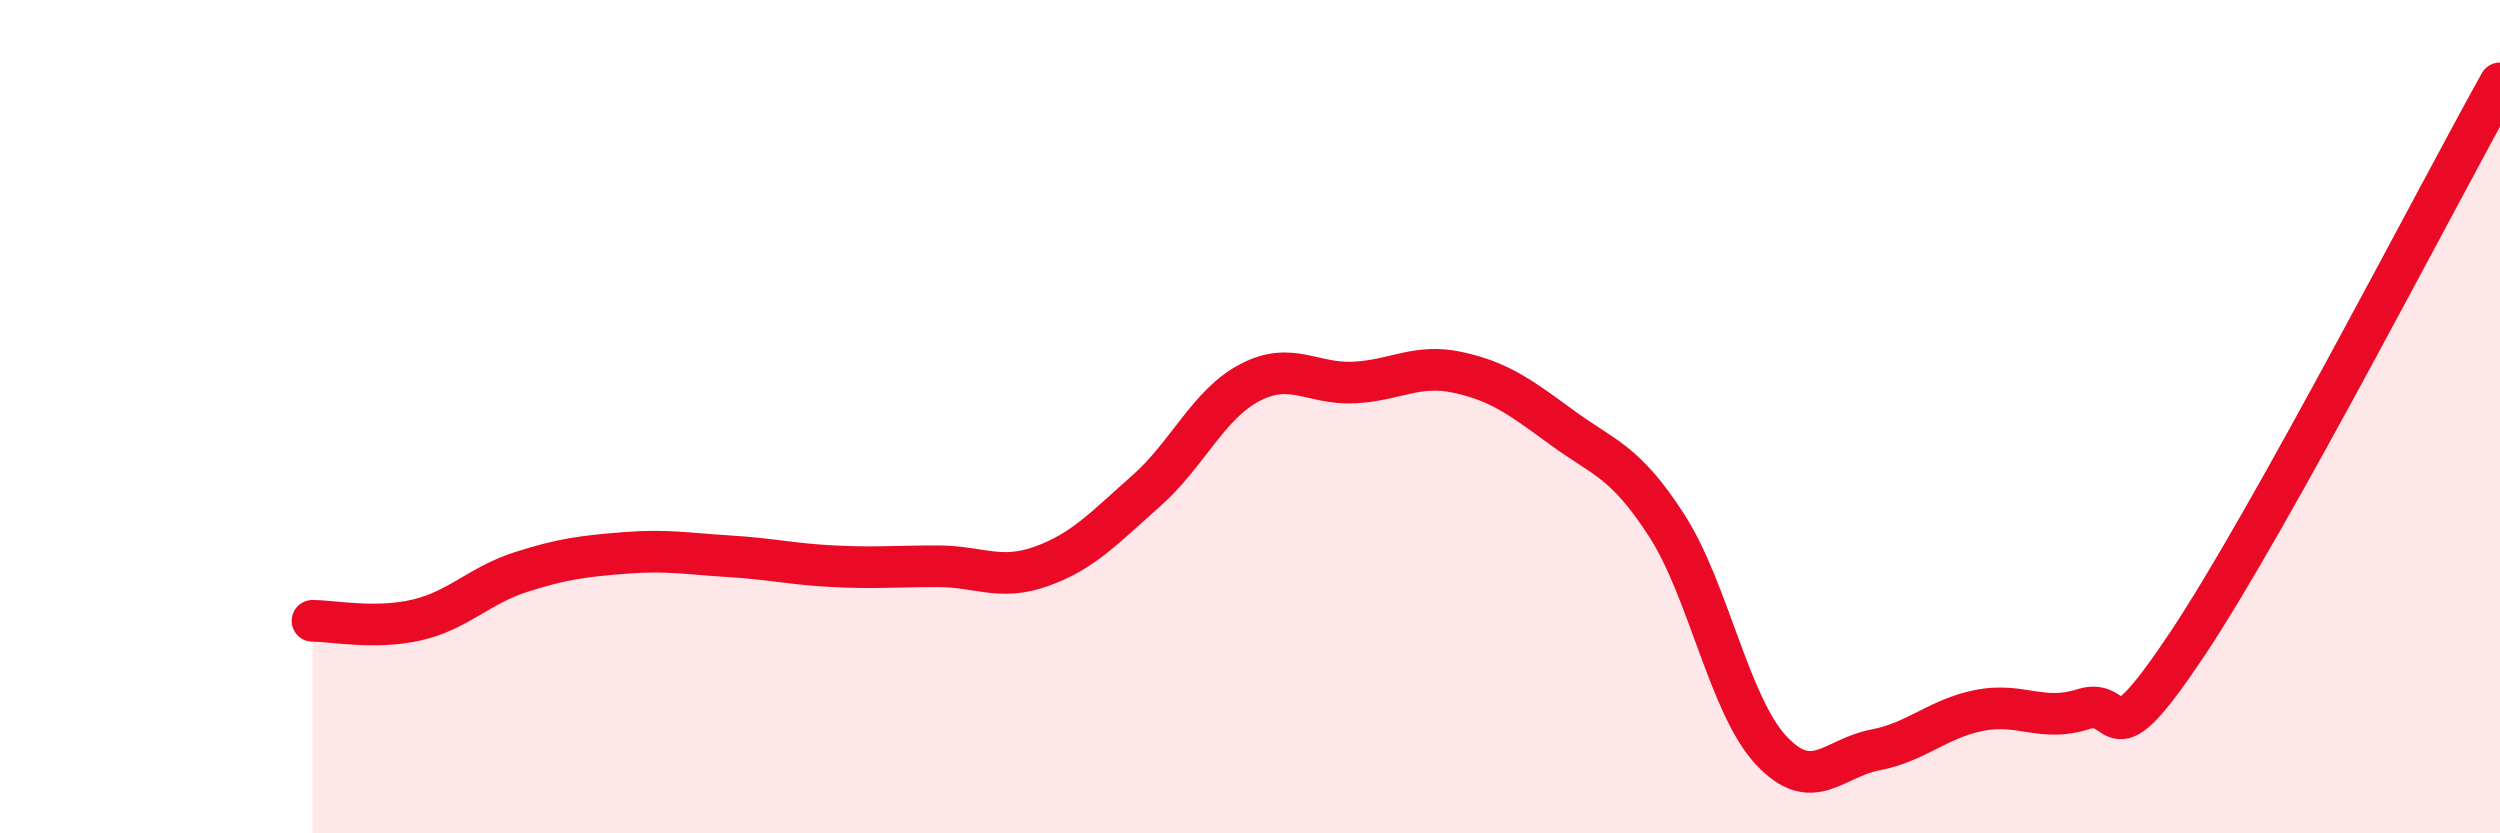
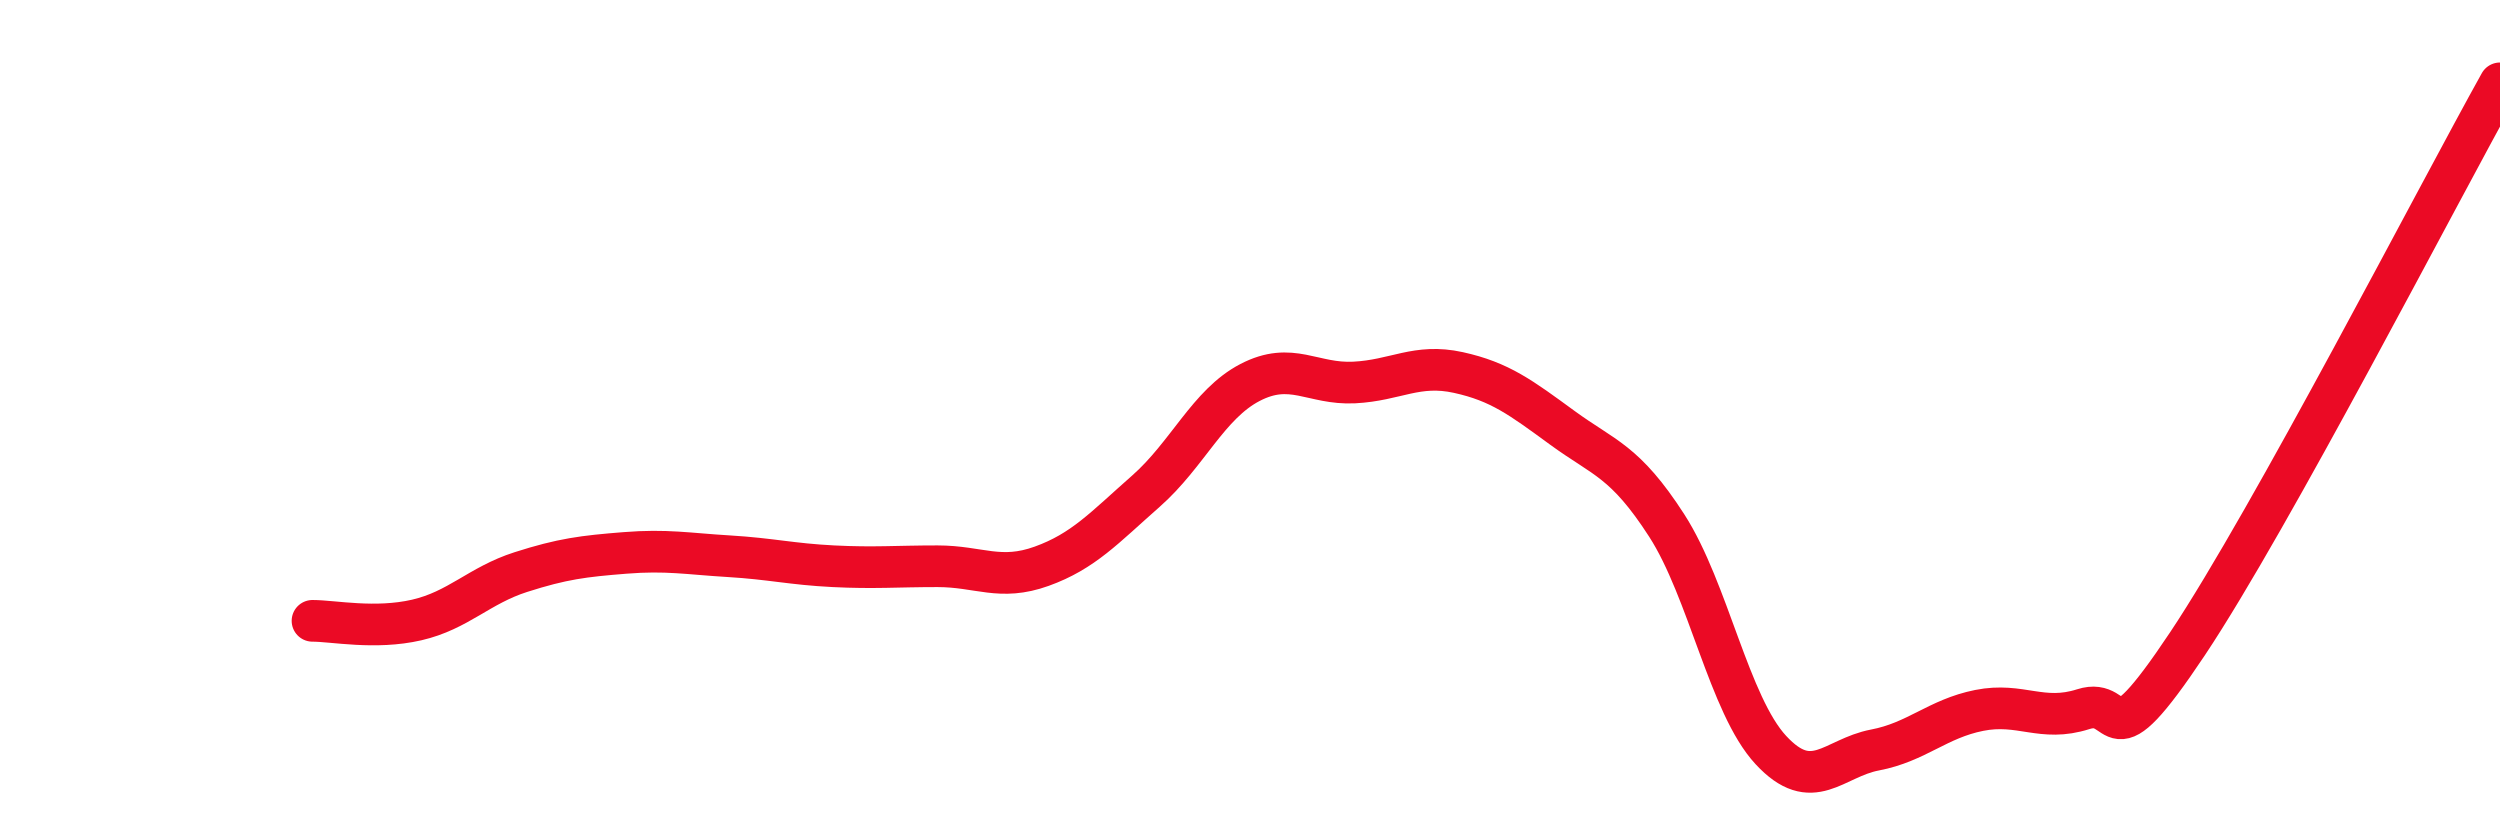
<svg xmlns="http://www.w3.org/2000/svg" width="60" height="20" viewBox="0 0 60 20">
-   <path d="M 7.5,14.9 C 8,14.9 9,15.11 10,14.88 C 11,14.65 11.5,14.05 12.5,13.73 C 13.5,13.41 14,13.35 15,13.27 C 16,13.19 16.5,13.29 17.5,13.35 C 18.5,13.41 19,13.54 20,13.59 C 21,13.64 21.5,13.59 22.5,13.59 C 23.5,13.59 24,13.95 25,13.59 C 26,13.23 26.5,12.67 27.5,11.79 C 28.5,10.91 29,9.7 30,9.18 C 31,8.66 31.5,9.23 32.5,9.18 C 33.5,9.13 34,8.72 35,8.94 C 36,9.16 36.5,9.54 37.5,10.27 C 38.5,11 39,11.06 40,12.61 C 41,14.16 41.5,16.92 42.5,18 C 43.5,19.08 44,18.19 45,18 C 46,17.81 46.5,17.25 47.5,17.05 C 48.5,16.85 49,17.34 50,17.02 C 51,16.7 50.5,18.45 52.5,15.45 C 54.5,12.45 58.5,4.69 60,2L60 20L7.5 20Z" fill="#EB0A25" opacity="0.1" stroke-linecap="round" stroke-linejoin="round" />
  <path d="M 7.5,14.9 C 8,14.9 9,15.11 10,14.88 C 11,14.65 11.5,14.05 12.5,13.73 C 13.5,13.41 14,13.35 15,13.27 C 16,13.19 16.5,13.29 17.5,13.35 C 18.5,13.41 19,13.54 20,13.59 C 21,13.64 21.5,13.59 22.5,13.59 C 23.5,13.59 24,13.95 25,13.59 C 26,13.23 26.5,12.67 27.5,11.79 C 28.5,10.91 29,9.7 30,9.18 C 31,8.66 31.5,9.23 32.5,9.18 C 33.5,9.13 34,8.72 35,8.94 C 36,9.16 36.5,9.54 37.5,10.27 C 38.5,11 39,11.06 40,12.61 C 41,14.16 41.5,16.92 42.5,18 C 43.5,19.08 44,18.19 45,18 C 46,17.81 46.5,17.25 47.5,17.05 C 48.5,16.85 49,17.34 50,17.02 C 51,16.7 50.5,18.45 52.5,15.45 C 54.5,12.45 58.5,4.69 60,2" stroke="#EB0A25" stroke-width="1" fill="none" stroke-linecap="round" stroke-linejoin="round" />
</svg>